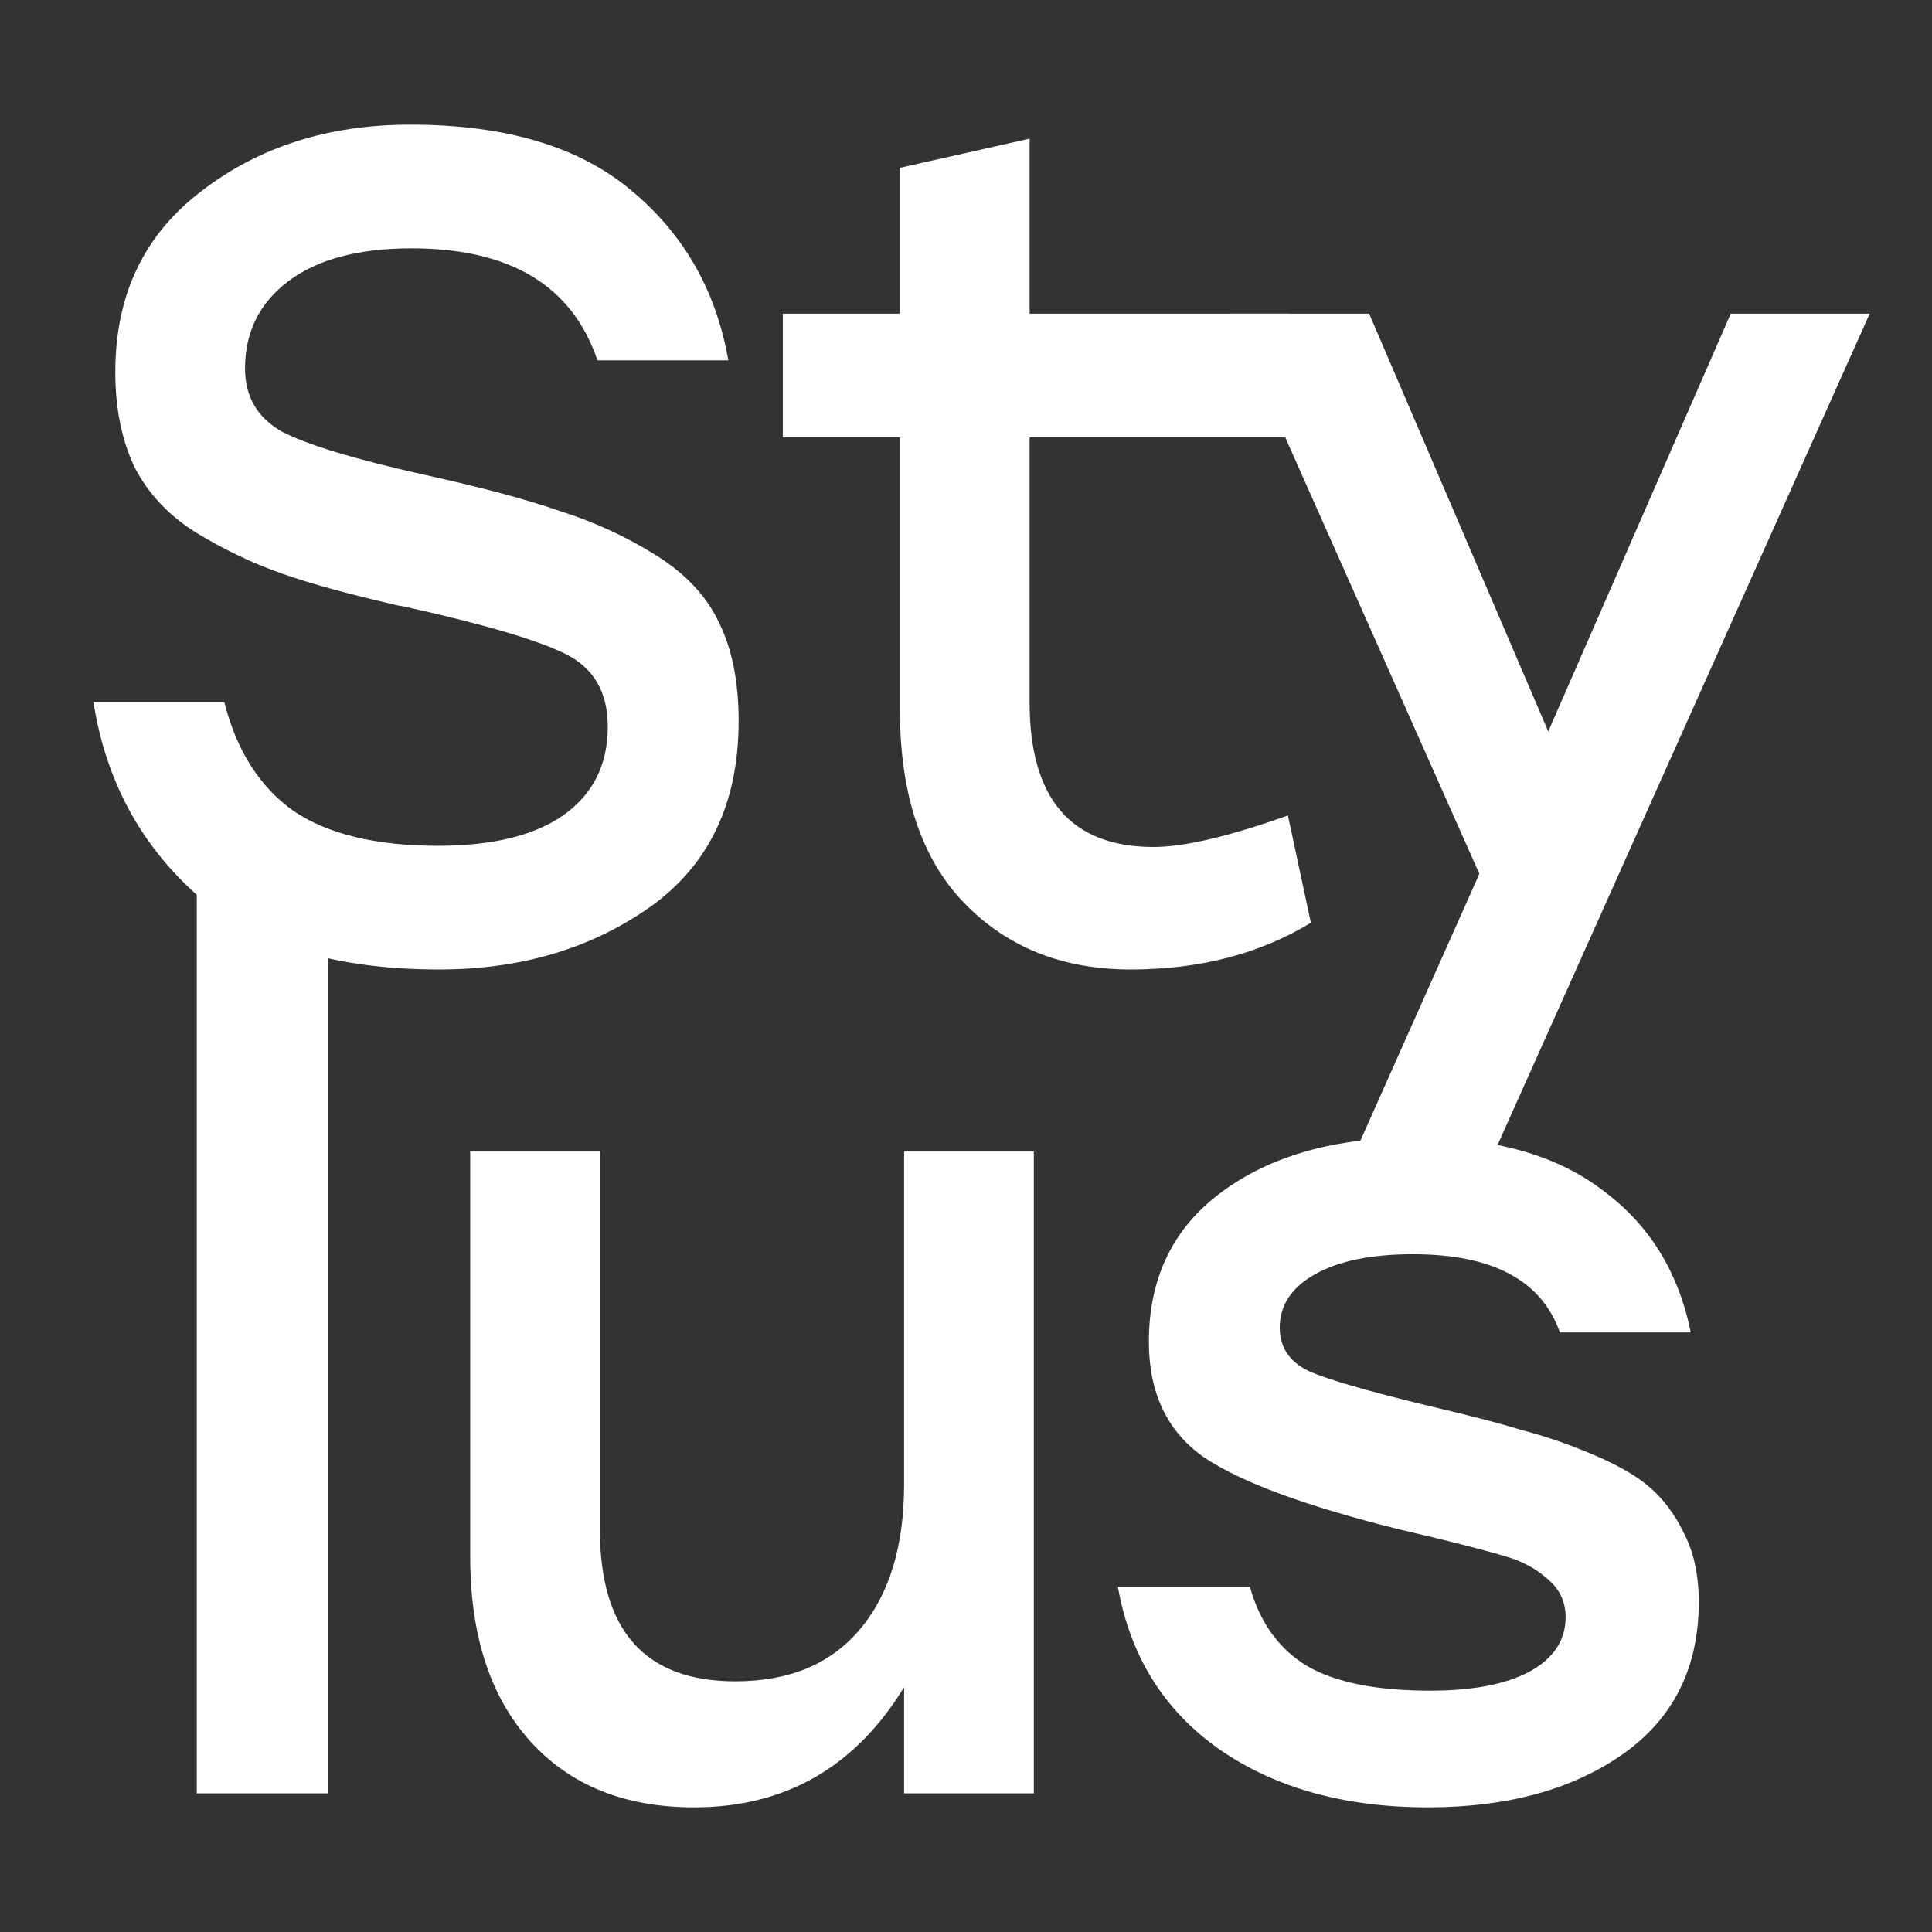
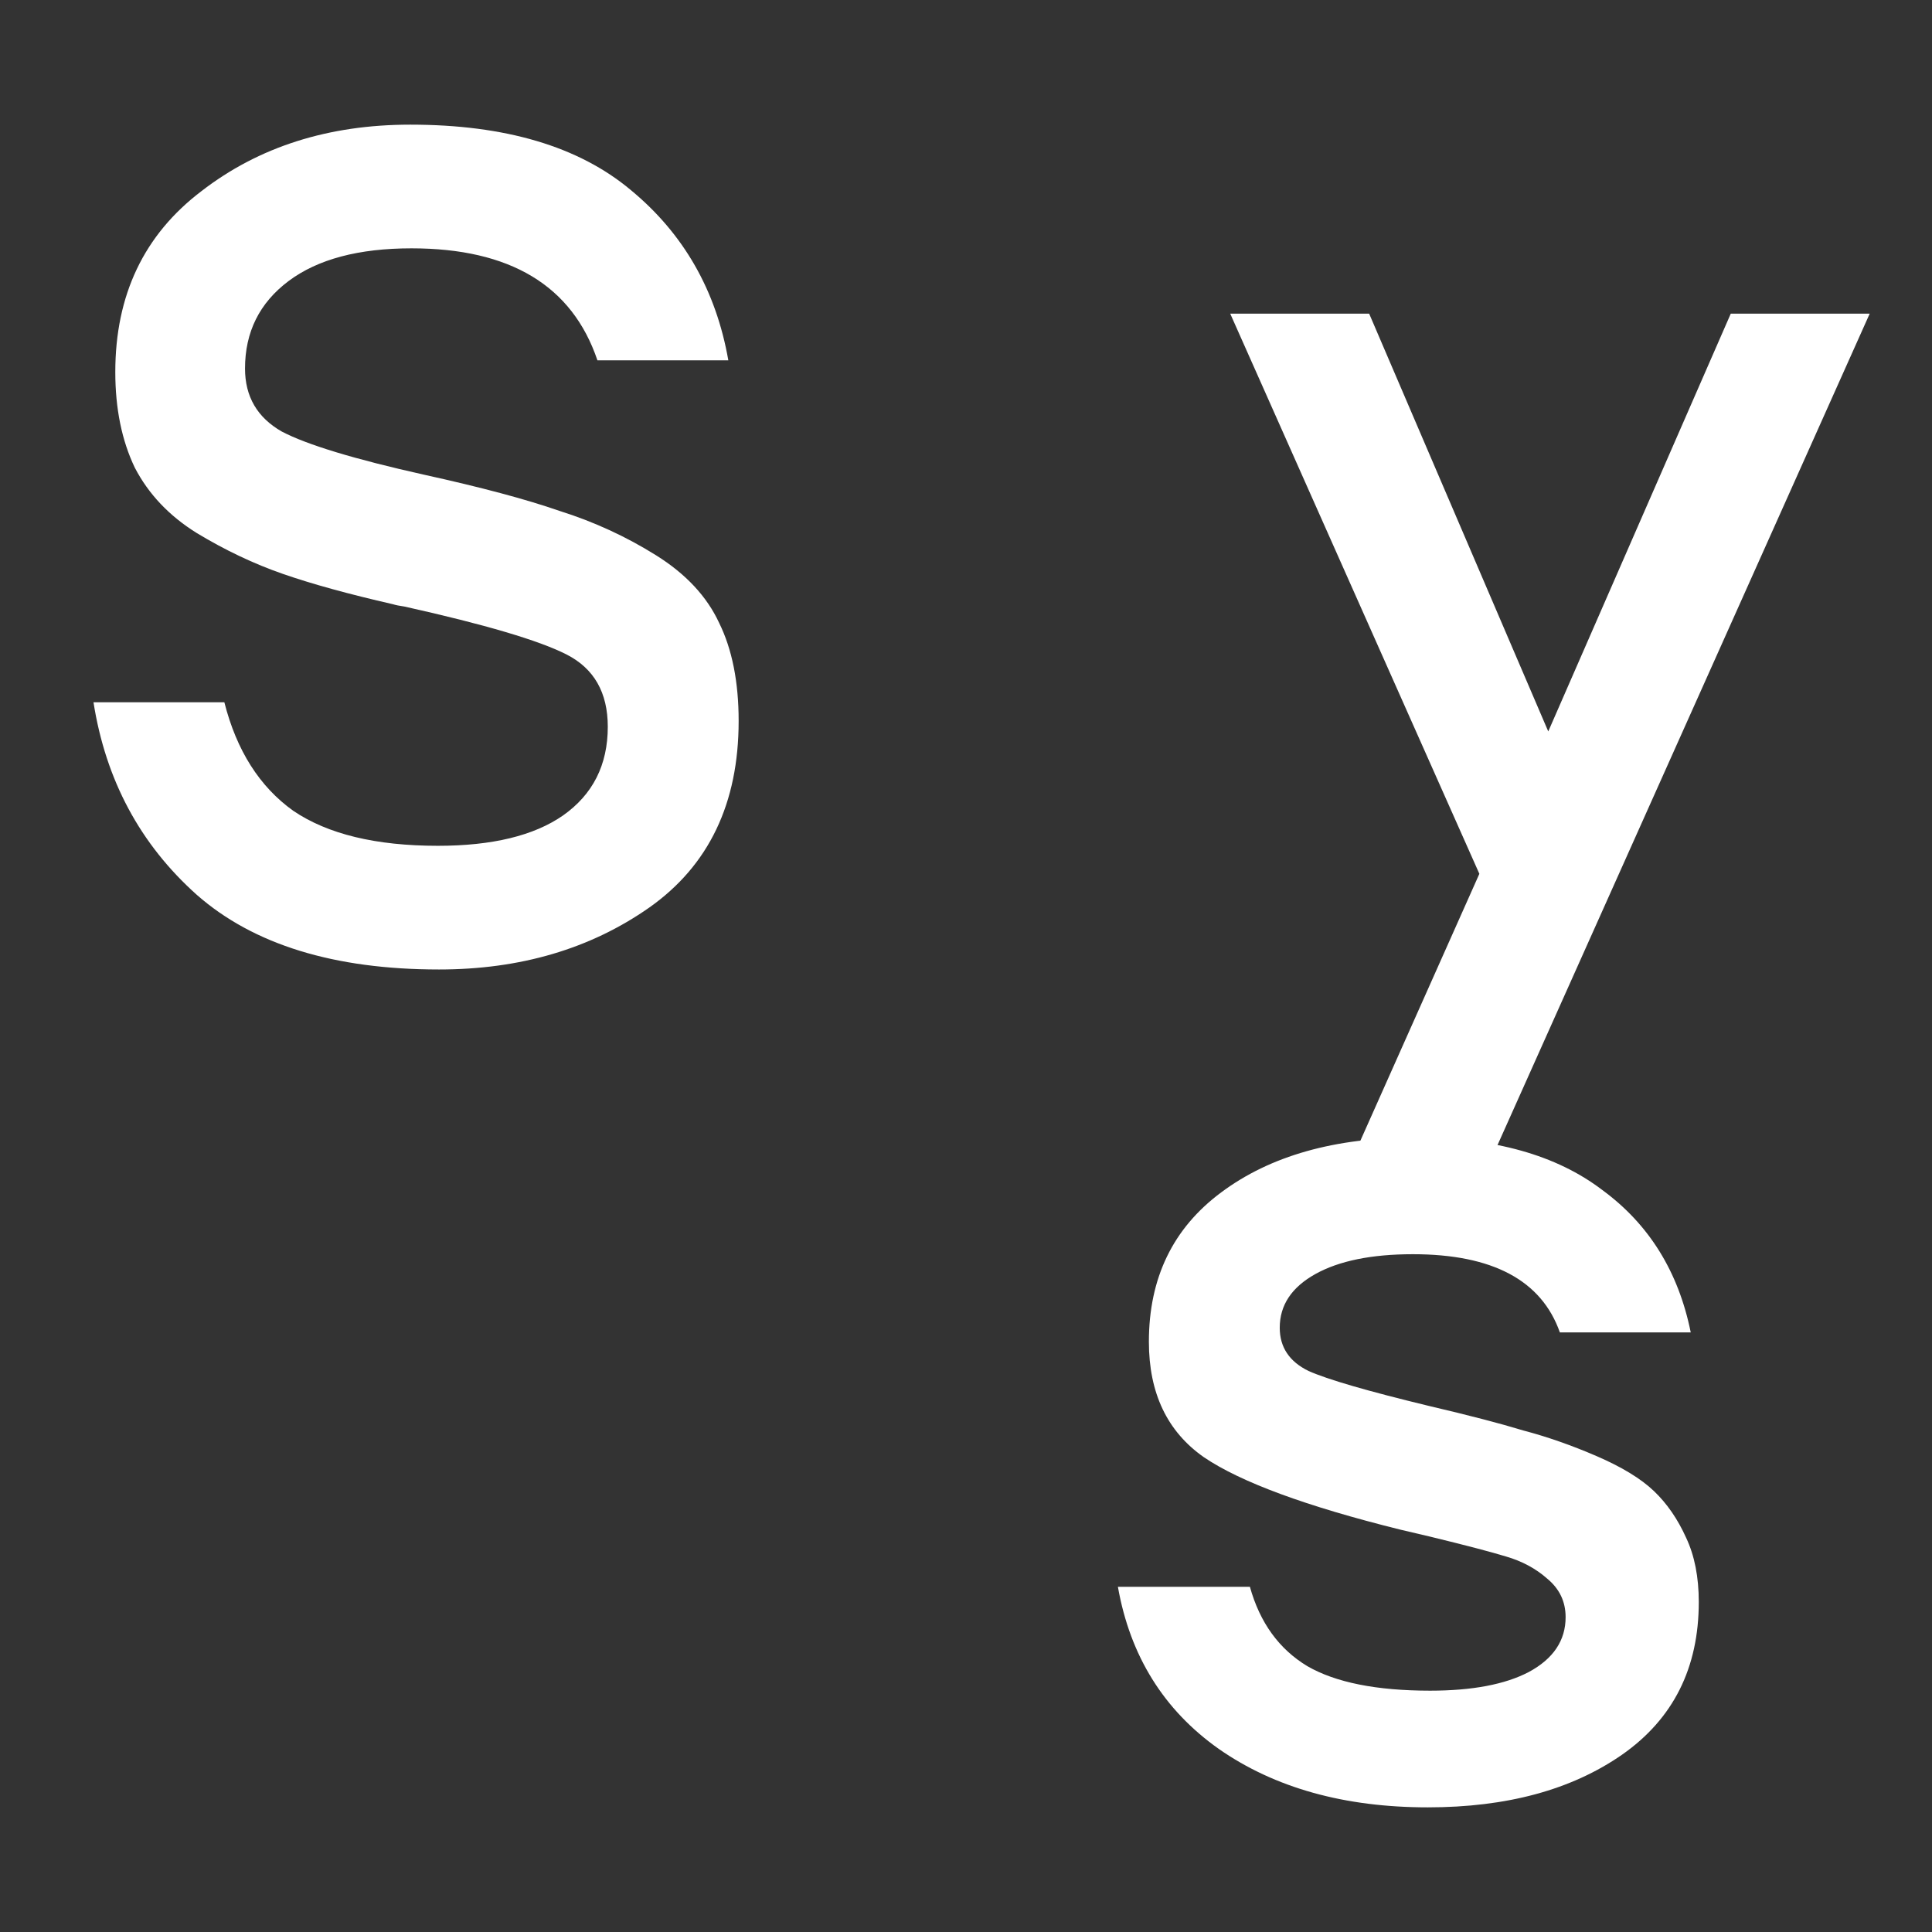
<svg xmlns="http://www.w3.org/2000/svg" width="56" height="56" viewBox="0 0 56 56" fill="none">
  <rect x="0" y="0" width="56" height="56" fill="#333333" stroke="none" />
  <path d="M12.293 13.76C13.934 14.121 15.243 14.47 16.219 14.809C17.218 15.124 18.149 15.553 19.014 16.094C19.88 16.635 20.49 17.289 20.845 18.056C21.222 18.822 21.41 19.769 21.41 20.897C21.41 23.287 20.545 25.091 18.815 26.309C17.107 27.504 15.077 28.101 12.725 28.101C9.686 28.101 7.346 27.38 5.704 25.937C4.063 24.471 3.065 22.611 2.71 20.356H6.503C6.858 21.754 7.523 22.802 8.5 23.501C9.498 24.178 10.895 24.516 12.692 24.516C14.267 24.516 15.476 24.223 16.319 23.637C17.184 23.028 17.617 22.171 17.617 21.066C17.617 20.074 17.218 19.375 16.419 18.969C15.62 18.563 14.056 18.101 11.727 17.582C11.572 17.56 11.461 17.537 11.394 17.515C10.108 17.221 9.043 16.928 8.2 16.635C7.357 16.342 6.525 15.947 5.704 15.451C4.906 14.955 4.307 14.324 3.908 13.557C3.53 12.768 3.342 11.843 3.342 10.784C3.342 8.551 4.174 6.804 5.838 5.541C7.501 4.255 9.52 3.613 11.894 3.613C14.644 3.613 16.774 4.244 18.282 5.507C19.813 6.77 20.756 8.416 21.111 10.445H17.317C16.585 8.28 14.789 7.198 11.927 7.198C10.396 7.198 9.209 7.514 8.366 8.145C7.523 8.777 7.102 9.622 7.102 10.682C7.102 11.494 7.457 12.103 8.167 12.508C8.899 12.892 10.274 13.309 12.293 13.76Z" fill="white" />
-   <path d="M37.331 23.637L37.996 26.748C36.51 27.65 34.769 28.101 32.772 28.101C30.798 28.101 29.19 27.459 27.947 26.173C26.705 24.888 26.084 23.017 26.084 20.559V12.678H22.69V9.092H26.084V4.864L29.844 4.019V9.092H37.364V12.678H29.844V20.356C29.844 23.152 31.042 24.55 33.438 24.55C34.325 24.55 35.623 24.245 37.331 23.637Z" fill="white" />
  <path d="M50.167 9.092H54.194L42.081 36.151H38.055L42.88 25.328L35.659 9.092H39.686L44.877 21.201L50.167 9.092Z" fill="white" />
-   <path d="M5.704 51.981V25.937L9.498 25.937V51.981H5.704Z" fill="white" />
-   <path d="M26.206 33.378H29.966V51.981H26.206V48.903C24.787 51.226 22.757 52.387 20.117 52.387C18.099 52.387 16.512 51.744 15.359 50.459C14.205 49.174 13.629 47.392 13.629 45.115V33.378H17.389V44.337C17.389 47.268 18.697 48.734 21.315 48.734C22.868 48.734 24.066 48.238 24.909 47.246C25.774 46.231 26.206 44.822 26.206 43.018V33.378Z" fill="white" />
  <path d="M41.387 52.387C38.969 52.387 36.95 51.823 35.331 50.696C33.734 49.568 32.758 48.001 32.403 45.994H36.229C36.518 47.032 37.072 47.798 37.893 48.294C38.714 48.768 39.901 49.005 41.453 49.005C42.673 49.005 43.627 48.824 44.315 48.463C45.025 48.08 45.38 47.55 45.38 46.874C45.38 46.423 45.202 46.051 44.847 45.758C44.515 45.464 44.115 45.25 43.65 45.115C43.206 44.98 42.474 44.788 41.453 44.54C41.076 44.45 40.788 44.382 40.588 44.337C37.86 43.66 35.963 42.961 34.898 42.24C33.833 41.496 33.301 40.38 33.301 38.891C33.301 37.042 34 35.599 35.397 34.562C36.817 33.502 38.692 32.972 41.021 32.972C43.306 32.972 45.114 33.479 46.445 34.494C47.798 35.486 48.652 36.862 49.007 38.621H45.214C44.681 37.11 43.261 36.354 40.954 36.354C39.756 36.354 38.814 36.546 38.126 36.929C37.438 37.313 37.094 37.831 37.094 38.485C37.094 39.049 37.372 39.466 37.926 39.737C38.481 39.985 39.645 40.323 41.42 40.752C42.574 41.022 43.483 41.259 44.149 41.462C44.836 41.642 45.546 41.89 46.278 42.206C47.01 42.522 47.565 42.86 47.942 43.221C48.319 43.581 48.63 44.032 48.874 44.574C49.118 45.092 49.24 45.712 49.24 46.434C49.24 48.351 48.497 49.828 47.01 50.865C45.546 51.88 43.672 52.387 41.387 52.387Z" fill="white" />
</svg>